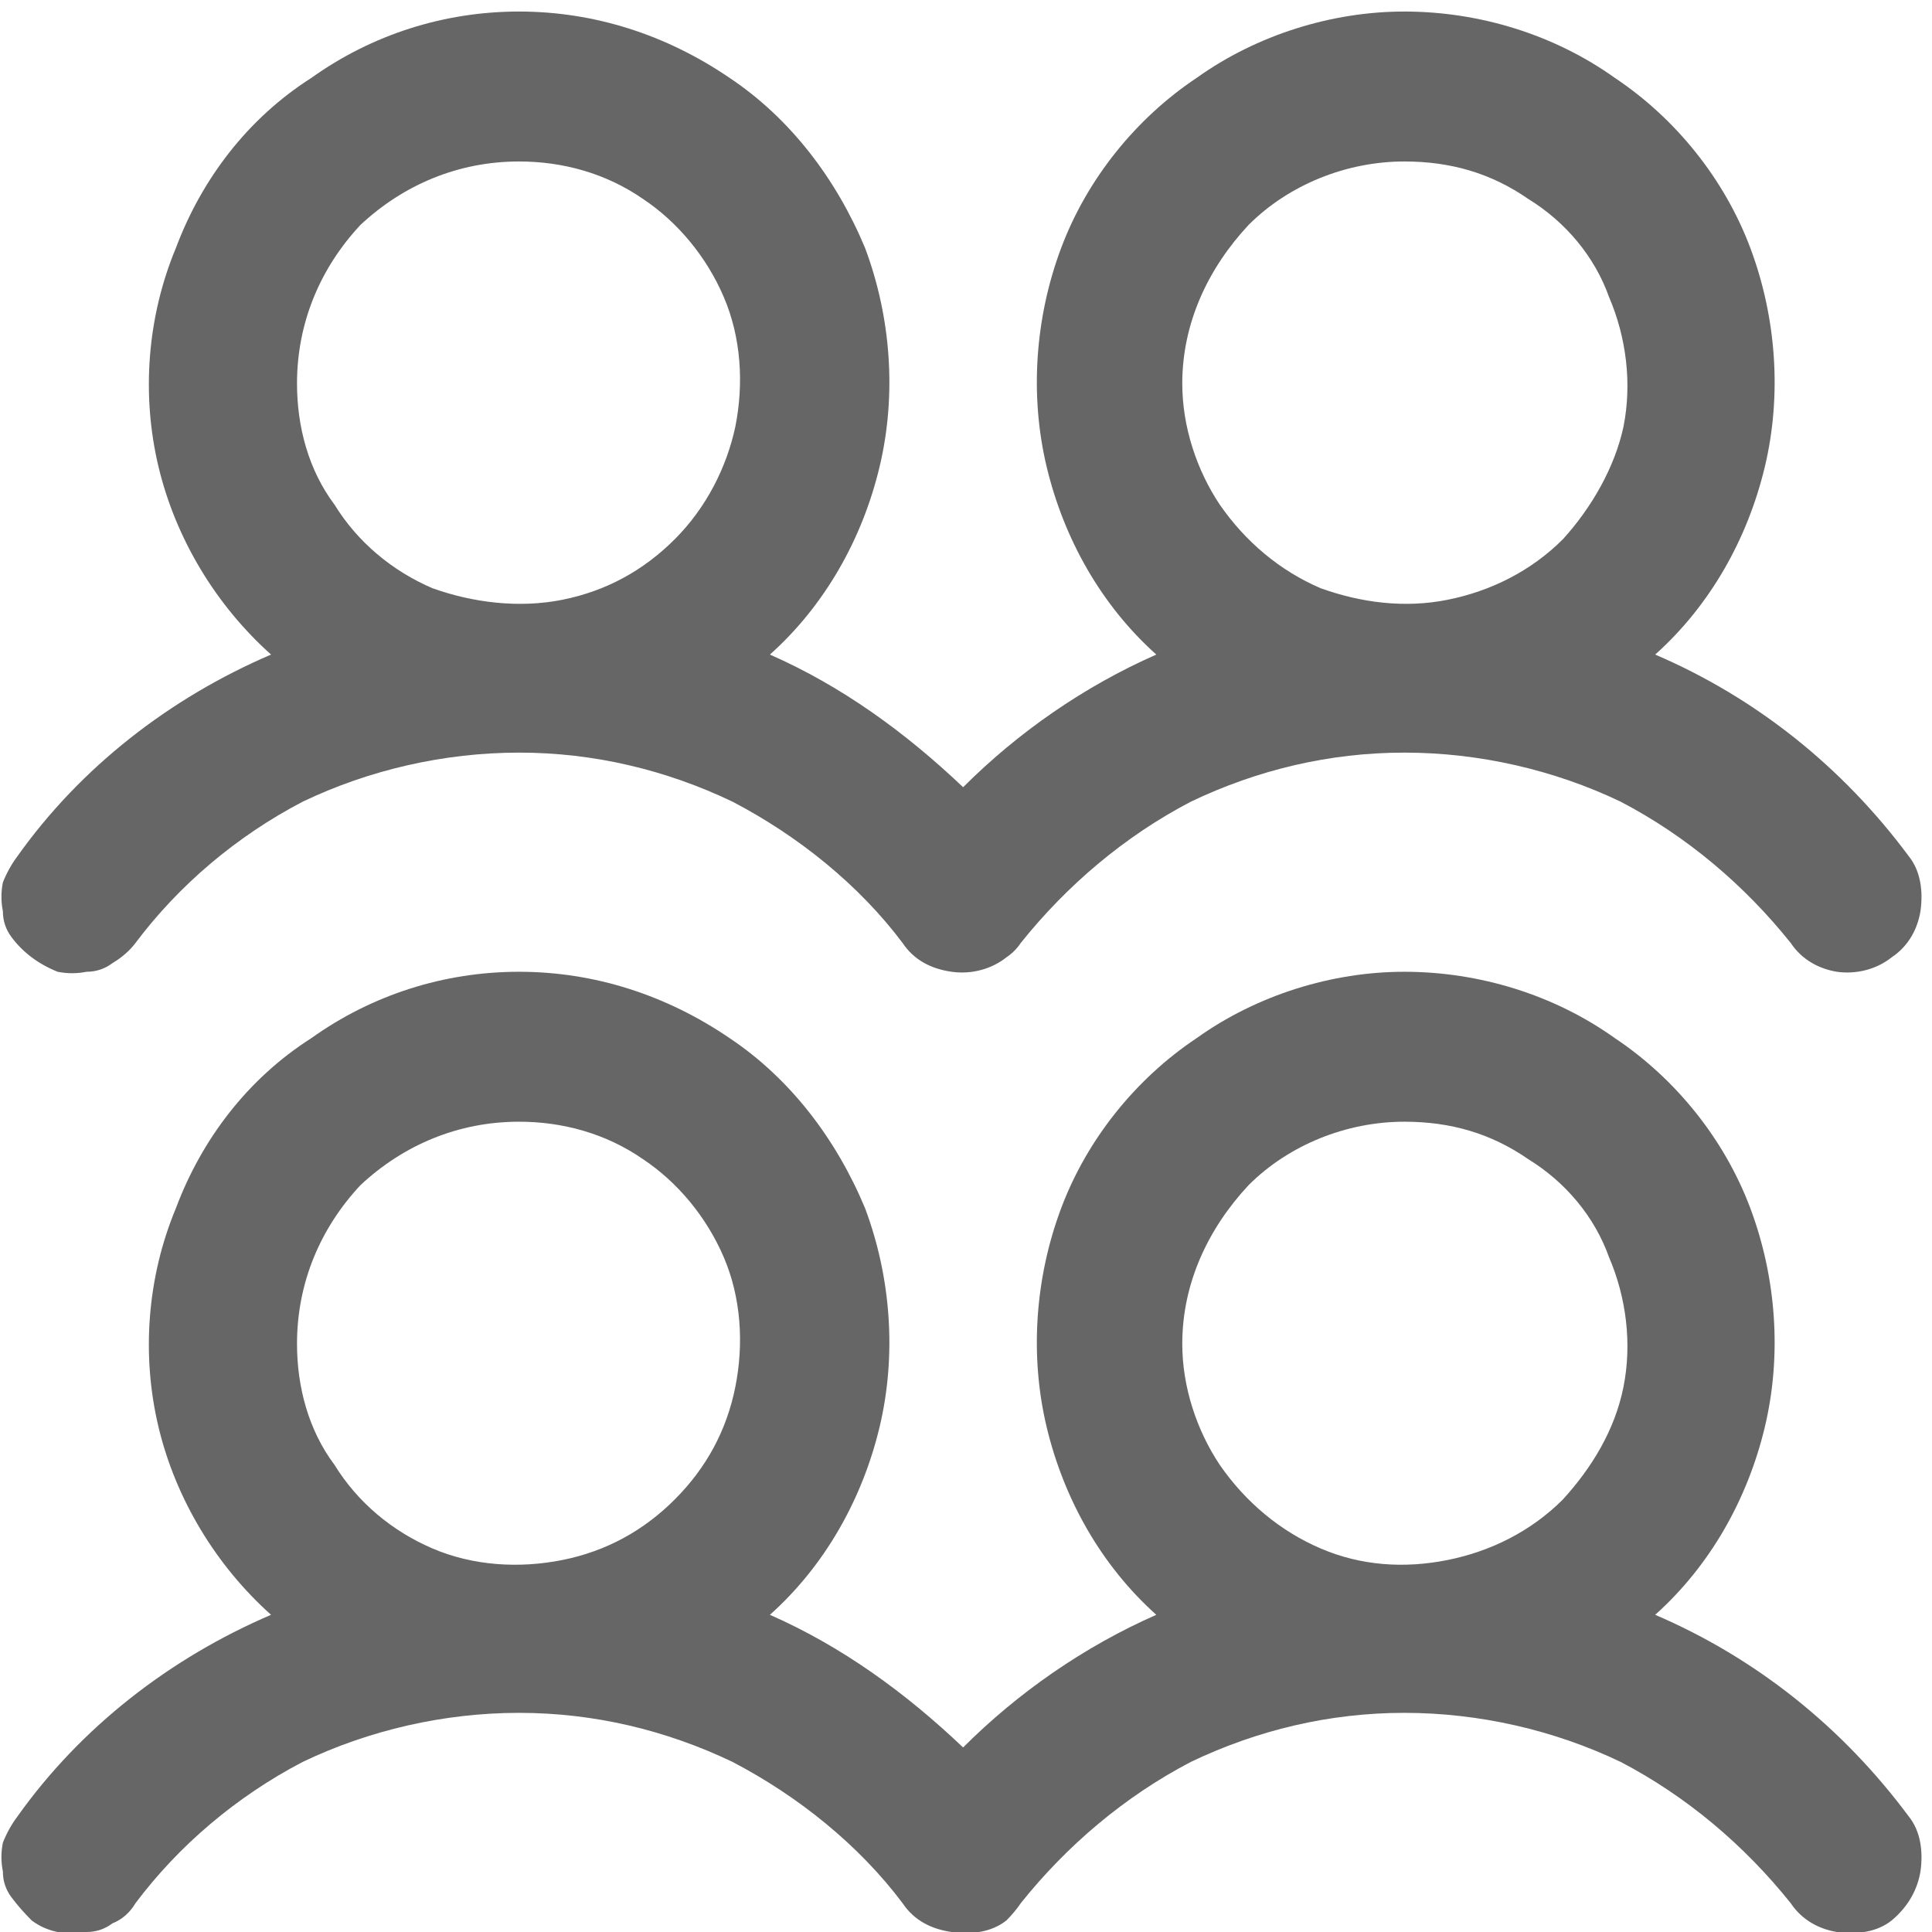
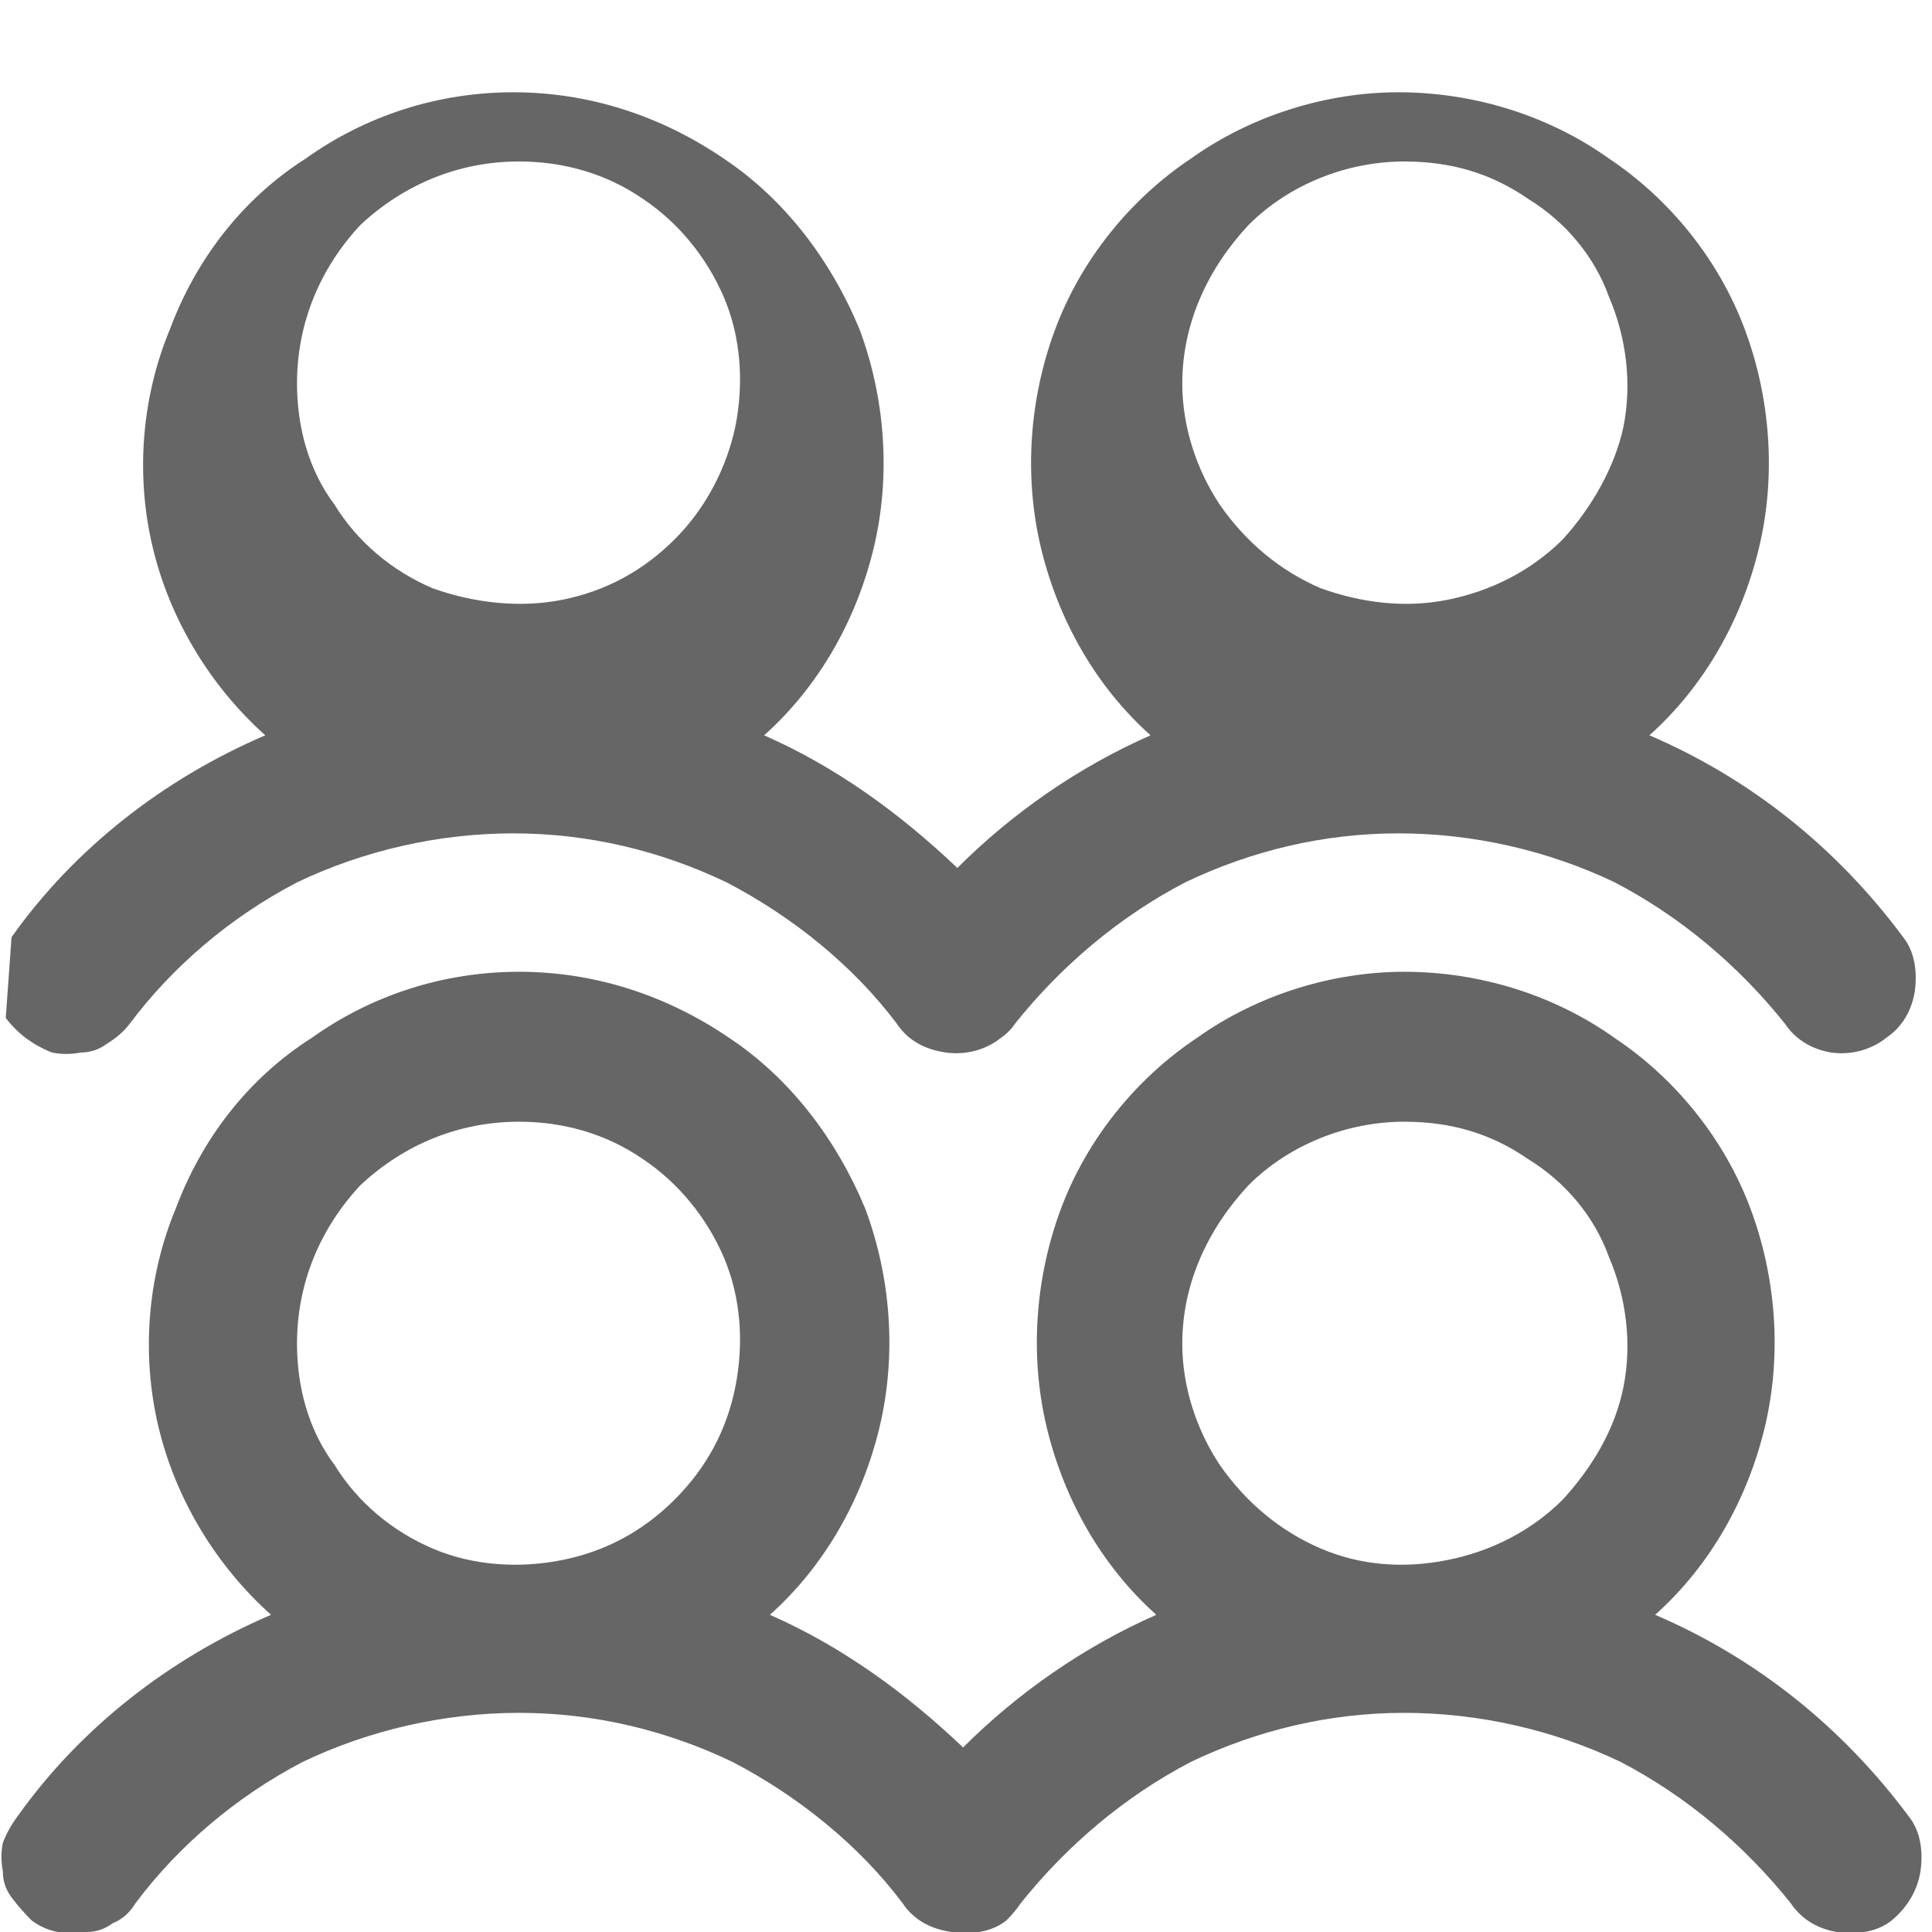
<svg xmlns="http://www.w3.org/2000/svg" viewBox="0 0 67 67" width="67" height="67">
  <style>.a{fill:#666}</style>
-   <path fill-rule="evenodd" class="a" d="m0.4 32.5q-0.3-0.4-0.3-0.9-0.1-0.5 0-1 0.2-0.5 0.5-0.9c2.2-3.1 5.3-5.5 8.8-7-1.9-1.7-3.3-4-3.9-6.5-0.6-2.5-0.4-5.2 0.6-7.6 0.9-2.4 2.5-4.5 4.7-5.9 2.1-1.5 4.6-2.3 7.2-2.3 2.6 0 5.1 0.8 7.3 2.3 2.1 1.4 3.7 3.5 4.7 5.9 0.9 2.4 1.1 5.1 0.5 7.6-0.6 2.5-1.9 4.8-3.8 6.5 2.5 1.1 4.7 2.7 6.7 4.6 1.9-1.9 4.2-3.5 6.7-4.6-1.9-1.7-3.2-4-3.8-6.5-0.6-2.5-0.4-5.2 0.5-7.6 0.9-2.4 2.6-4.5 4.7-5.9 2.1-1.5 4.7-2.3 7.2-2.3 2.6 0 5.2 0.8 7.3 2.3 2.1 1.4 3.8 3.5 4.7 5.9 0.9 2.4 1.1 5.1 0.5 7.6-0.6 2.5-1.9 4.8-3.8 6.5 3.5 1.5 6.5 3.9 8.8 7 0.4 0.5 0.5 1.2 0.4 1.9-0.1 0.6-0.4 1.2-1 1.6-0.5 0.4-1.2 0.6-1.9 0.5-0.6-0.1-1.2-0.4-1.6-1-1.6-2-3.6-3.7-5.9-4.9-2.3-1.1-4.9-1.7-7.5-1.7-2.6 0-5.1 0.6-7.4 1.7-2.3 1.2-4.3 2.9-5.9 4.9q-0.2 0.3-0.5 0.5c-0.5 0.4-1.2 0.6-1.9 0.5-0.7-0.1-1.3-0.4-1.7-1-1.5-2-3.6-3.7-5.9-4.9-2.3-1.1-4.8-1.7-7.4-1.7-2.6 0-5.2 0.6-7.5 1.7-2.3 1.2-4.3 2.9-5.8 4.9q-0.3 0.4-0.8 0.7-0.4 0.3-0.9 0.3-0.5 0.1-1 0-0.5-0.2-0.9-0.5-0.4-0.3-0.7-0.7zm42.9-24.7c-1.4 1.5-2.3 3.4-2.3 5.5 0 1.5 0.5 3 1.3 4.2 0.9 1.3 2.1 2.3 3.5 2.9 1.4 0.5 2.9 0.7 4.4 0.4 1.5-0.3 2.9-1 4-2.1 1-1.1 1.8-2.5 2.1-3.9 0.3-1.5 0.1-3.1-0.5-4.5-0.5-1.4-1.5-2.6-2.8-3.4-1.3-0.9-2.7-1.3-4.3-1.3-2 0-4 0.8-5.4 2.2zm-30.8 0c-1.4 1.5-2.2 3.4-2.2 5.5 0 1.5 0.4 3 1.3 4.2 0.8 1.3 2 2.3 3.4 2.9 1.4 0.5 3 0.7 4.5 0.4 1.5-0.3 2.8-1 3.9-2.1 1.1-1.1 1.8-2.5 2.1-3.9 0.3-1.5 0.2-3.1-0.4-4.5-0.6-1.4-1.6-2.6-2.8-3.4-1.3-0.9-2.8-1.3-4.3-1.3-2.1 0-4 0.8-5.5 2.2zm53.7 55.2c0.4 0.5 0.5 1.2 0.4 1.9-0.1 0.6-0.4 1.2-1 1.7-0.5 0.4-1.2 0.5-1.9 0.4-0.6-0.1-1.2-0.4-1.6-1-1.6-2-3.6-3.7-5.9-4.9-2.3-1.1-4.9-1.7-7.5-1.7-2.6 0-5.1 0.6-7.4 1.7-2.3 1.2-4.3 2.9-5.9 4.9q-0.2 0.3-0.5 0.6c-0.5 0.4-1.2 0.5-1.9 0.4-0.7-0.1-1.3-0.4-1.7-1-1.5-2-3.6-3.7-5.9-4.9-2.3-1.1-4.8-1.7-7.4-1.7-2.6 0-5.2 0.6-7.5 1.7-2.3 1.2-4.3 2.9-5.8 4.9q-0.3 0.5-0.8 0.7-0.4 0.3-0.9 0.3-0.5 0.1-1 0-0.5-0.1-0.9-0.4-0.4-0.4-0.7-0.8-0.3-0.4-0.3-0.9-0.1-0.5 0-1 0.2-0.5 0.5-0.9c2.2-3.1 5.3-5.5 8.8-7-1.9-1.7-3.3-4-3.9-6.5-0.6-2.5-0.4-5.2 0.6-7.6 0.9-2.4 2.5-4.5 4.7-5.9 2.1-1.5 4.6-2.3 7.2-2.3 2.6 0 5.1 0.8 7.3 2.3 2.1 1.4 3.7 3.5 4.7 5.9 0.9 2.4 1.1 5.1 0.5 7.6-0.6 2.5-1.9 4.8-3.8 6.5 2.5 1.1 4.7 2.7 6.7 4.6 1.9-1.9 4.2-3.5 6.7-4.6-1.9-1.7-3.2-4-3.8-6.5-0.6-2.5-0.4-5.2 0.5-7.6 0.9-2.4 2.6-4.5 4.7-5.9 2.1-1.5 4.7-2.3 7.2-2.3 2.6 0 5.2 0.8 7.3 2.3 2.1 1.4 3.8 3.5 4.7 5.9 0.9 2.4 1.1 5.1 0.5 7.6-0.6 2.5-1.9 4.8-3.8 6.5 3.5 1.5 6.5 3.9 8.8 7zm-53.7-21.9c-1.4 1.5-2.2 3.4-2.2 5.5 0 1.5 0.4 3 1.3 4.2 0.8 1.3 2 2.3 3.4 2.9 1.4 0.6 3 0.7 4.5 0.4 1.5-0.3 2.8-1 3.9-2.1 1.1-1.1 1.8-2.4 2.1-3.9 0.3-1.5 0.2-3.1-0.4-4.5-0.6-1.4-1.6-2.6-2.8-3.4-1.3-0.9-2.8-1.3-4.3-1.3-2.1 0-4 0.8-5.5 2.2zm30.8 0c-1.4 1.5-2.3 3.4-2.3 5.5 0 1.5 0.5 3 1.3 4.2 0.9 1.3 2.1 2.3 3.5 2.9 1.4 0.6 2.9 0.7 4.4 0.4 1.5-0.3 2.9-1 4-2.1 1-1.1 1.8-2.4 2.1-3.9 0.3-1.5 0.1-3.1-0.5-4.5-0.5-1.4-1.5-2.6-2.8-3.4-1.3-0.9-2.7-1.3-4.3-1.3-2 0-4 0.8-5.4 2.2z" />
+   <path fill-rule="evenodd" class="a" d="m0.4 32.5c2.2-3.1 5.3-5.5 8.8-7-1.9-1.7-3.3-4-3.9-6.5-0.6-2.5-0.4-5.2 0.6-7.6 0.9-2.4 2.5-4.5 4.7-5.9 2.1-1.5 4.6-2.3 7.2-2.3 2.6 0 5.1 0.8 7.3 2.3 2.1 1.4 3.7 3.5 4.7 5.9 0.9 2.4 1.1 5.1 0.5 7.6-0.6 2.5-1.9 4.8-3.8 6.5 2.5 1.1 4.7 2.7 6.7 4.6 1.9-1.9 4.2-3.5 6.7-4.6-1.9-1.7-3.2-4-3.8-6.5-0.6-2.5-0.4-5.2 0.5-7.6 0.9-2.4 2.6-4.5 4.7-5.9 2.1-1.5 4.7-2.3 7.2-2.3 2.6 0 5.2 0.8 7.3 2.3 2.1 1.4 3.8 3.5 4.7 5.9 0.9 2.4 1.1 5.1 0.5 7.6-0.6 2.5-1.9 4.8-3.8 6.5 3.5 1.5 6.5 3.9 8.8 7 0.4 0.5 0.5 1.2 0.4 1.9-0.1 0.6-0.4 1.2-1 1.6-0.5 0.4-1.2 0.6-1.9 0.5-0.6-0.1-1.2-0.4-1.6-1-1.6-2-3.6-3.7-5.9-4.9-2.3-1.1-4.9-1.7-7.5-1.7-2.6 0-5.1 0.6-7.4 1.7-2.3 1.2-4.3 2.9-5.9 4.9q-0.2 0.3-0.5 0.5c-0.5 0.4-1.2 0.6-1.9 0.5-0.7-0.1-1.3-0.4-1.7-1-1.5-2-3.6-3.7-5.9-4.9-2.3-1.1-4.8-1.7-7.4-1.7-2.6 0-5.2 0.6-7.5 1.7-2.3 1.2-4.3 2.9-5.8 4.9q-0.3 0.4-0.8 0.7-0.4 0.3-0.9 0.3-0.5 0.1-1 0-0.5-0.2-0.9-0.5-0.4-0.3-0.7-0.7zm42.9-24.7c-1.4 1.5-2.3 3.4-2.3 5.5 0 1.5 0.5 3 1.3 4.2 0.9 1.3 2.1 2.3 3.5 2.9 1.4 0.5 2.9 0.7 4.4 0.4 1.5-0.3 2.9-1 4-2.1 1-1.1 1.8-2.5 2.1-3.9 0.3-1.5 0.1-3.1-0.5-4.5-0.5-1.4-1.5-2.6-2.8-3.4-1.3-0.9-2.7-1.3-4.3-1.3-2 0-4 0.8-5.4 2.2zm-30.8 0c-1.4 1.5-2.2 3.4-2.2 5.5 0 1.5 0.4 3 1.3 4.2 0.8 1.3 2 2.3 3.4 2.9 1.4 0.5 3 0.7 4.5 0.4 1.5-0.3 2.8-1 3.9-2.1 1.1-1.1 1.8-2.5 2.1-3.9 0.3-1.5 0.2-3.1-0.4-4.5-0.6-1.4-1.6-2.6-2.8-3.4-1.3-0.9-2.8-1.3-4.3-1.3-2.1 0-4 0.8-5.5 2.2zm53.7 55.2c0.4 0.5 0.5 1.2 0.4 1.9-0.1 0.6-0.4 1.2-1 1.7-0.5 0.4-1.2 0.5-1.9 0.4-0.6-0.1-1.2-0.4-1.6-1-1.6-2-3.6-3.7-5.9-4.9-2.3-1.1-4.9-1.7-7.5-1.7-2.6 0-5.1 0.6-7.4 1.7-2.3 1.2-4.3 2.9-5.9 4.9q-0.2 0.3-0.5 0.6c-0.5 0.4-1.2 0.5-1.9 0.4-0.7-0.1-1.3-0.4-1.7-1-1.5-2-3.6-3.7-5.9-4.9-2.3-1.1-4.8-1.7-7.4-1.7-2.6 0-5.2 0.6-7.5 1.7-2.3 1.2-4.3 2.9-5.8 4.9q-0.3 0.5-0.8 0.7-0.4 0.3-0.9 0.3-0.5 0.1-1 0-0.5-0.1-0.9-0.4-0.4-0.4-0.7-0.8-0.3-0.4-0.3-0.9-0.1-0.5 0-1 0.2-0.5 0.5-0.9c2.2-3.1 5.3-5.5 8.8-7-1.9-1.7-3.3-4-3.9-6.5-0.6-2.5-0.4-5.2 0.6-7.6 0.9-2.4 2.5-4.5 4.7-5.9 2.1-1.5 4.6-2.3 7.2-2.3 2.6 0 5.1 0.8 7.3 2.3 2.1 1.4 3.7 3.5 4.7 5.9 0.9 2.4 1.1 5.1 0.5 7.6-0.6 2.5-1.9 4.8-3.8 6.5 2.5 1.1 4.7 2.7 6.7 4.6 1.9-1.9 4.2-3.5 6.7-4.6-1.9-1.7-3.2-4-3.8-6.5-0.6-2.5-0.4-5.2 0.5-7.6 0.9-2.4 2.6-4.5 4.7-5.9 2.1-1.5 4.7-2.3 7.2-2.3 2.6 0 5.2 0.8 7.3 2.3 2.1 1.4 3.8 3.5 4.7 5.9 0.9 2.4 1.1 5.1 0.5 7.6-0.6 2.5-1.9 4.8-3.8 6.5 3.5 1.5 6.5 3.9 8.8 7zm-53.7-21.9c-1.4 1.5-2.2 3.4-2.2 5.5 0 1.5 0.4 3 1.3 4.2 0.8 1.3 2 2.3 3.4 2.9 1.4 0.6 3 0.7 4.5 0.4 1.5-0.3 2.8-1 3.9-2.1 1.1-1.1 1.8-2.4 2.1-3.9 0.3-1.5 0.2-3.1-0.4-4.5-0.6-1.4-1.6-2.6-2.8-3.4-1.3-0.9-2.8-1.3-4.3-1.3-2.1 0-4 0.8-5.5 2.2zm30.8 0c-1.4 1.5-2.3 3.4-2.3 5.5 0 1.5 0.5 3 1.3 4.2 0.9 1.3 2.1 2.3 3.5 2.9 1.4 0.6 2.9 0.7 4.4 0.4 1.5-0.3 2.9-1 4-2.1 1-1.1 1.8-2.4 2.1-3.9 0.3-1.5 0.1-3.1-0.5-4.5-0.5-1.4-1.5-2.6-2.8-3.4-1.3-0.9-2.7-1.3-4.3-1.3-2 0-4 0.8-5.4 2.2z" />
</svg>